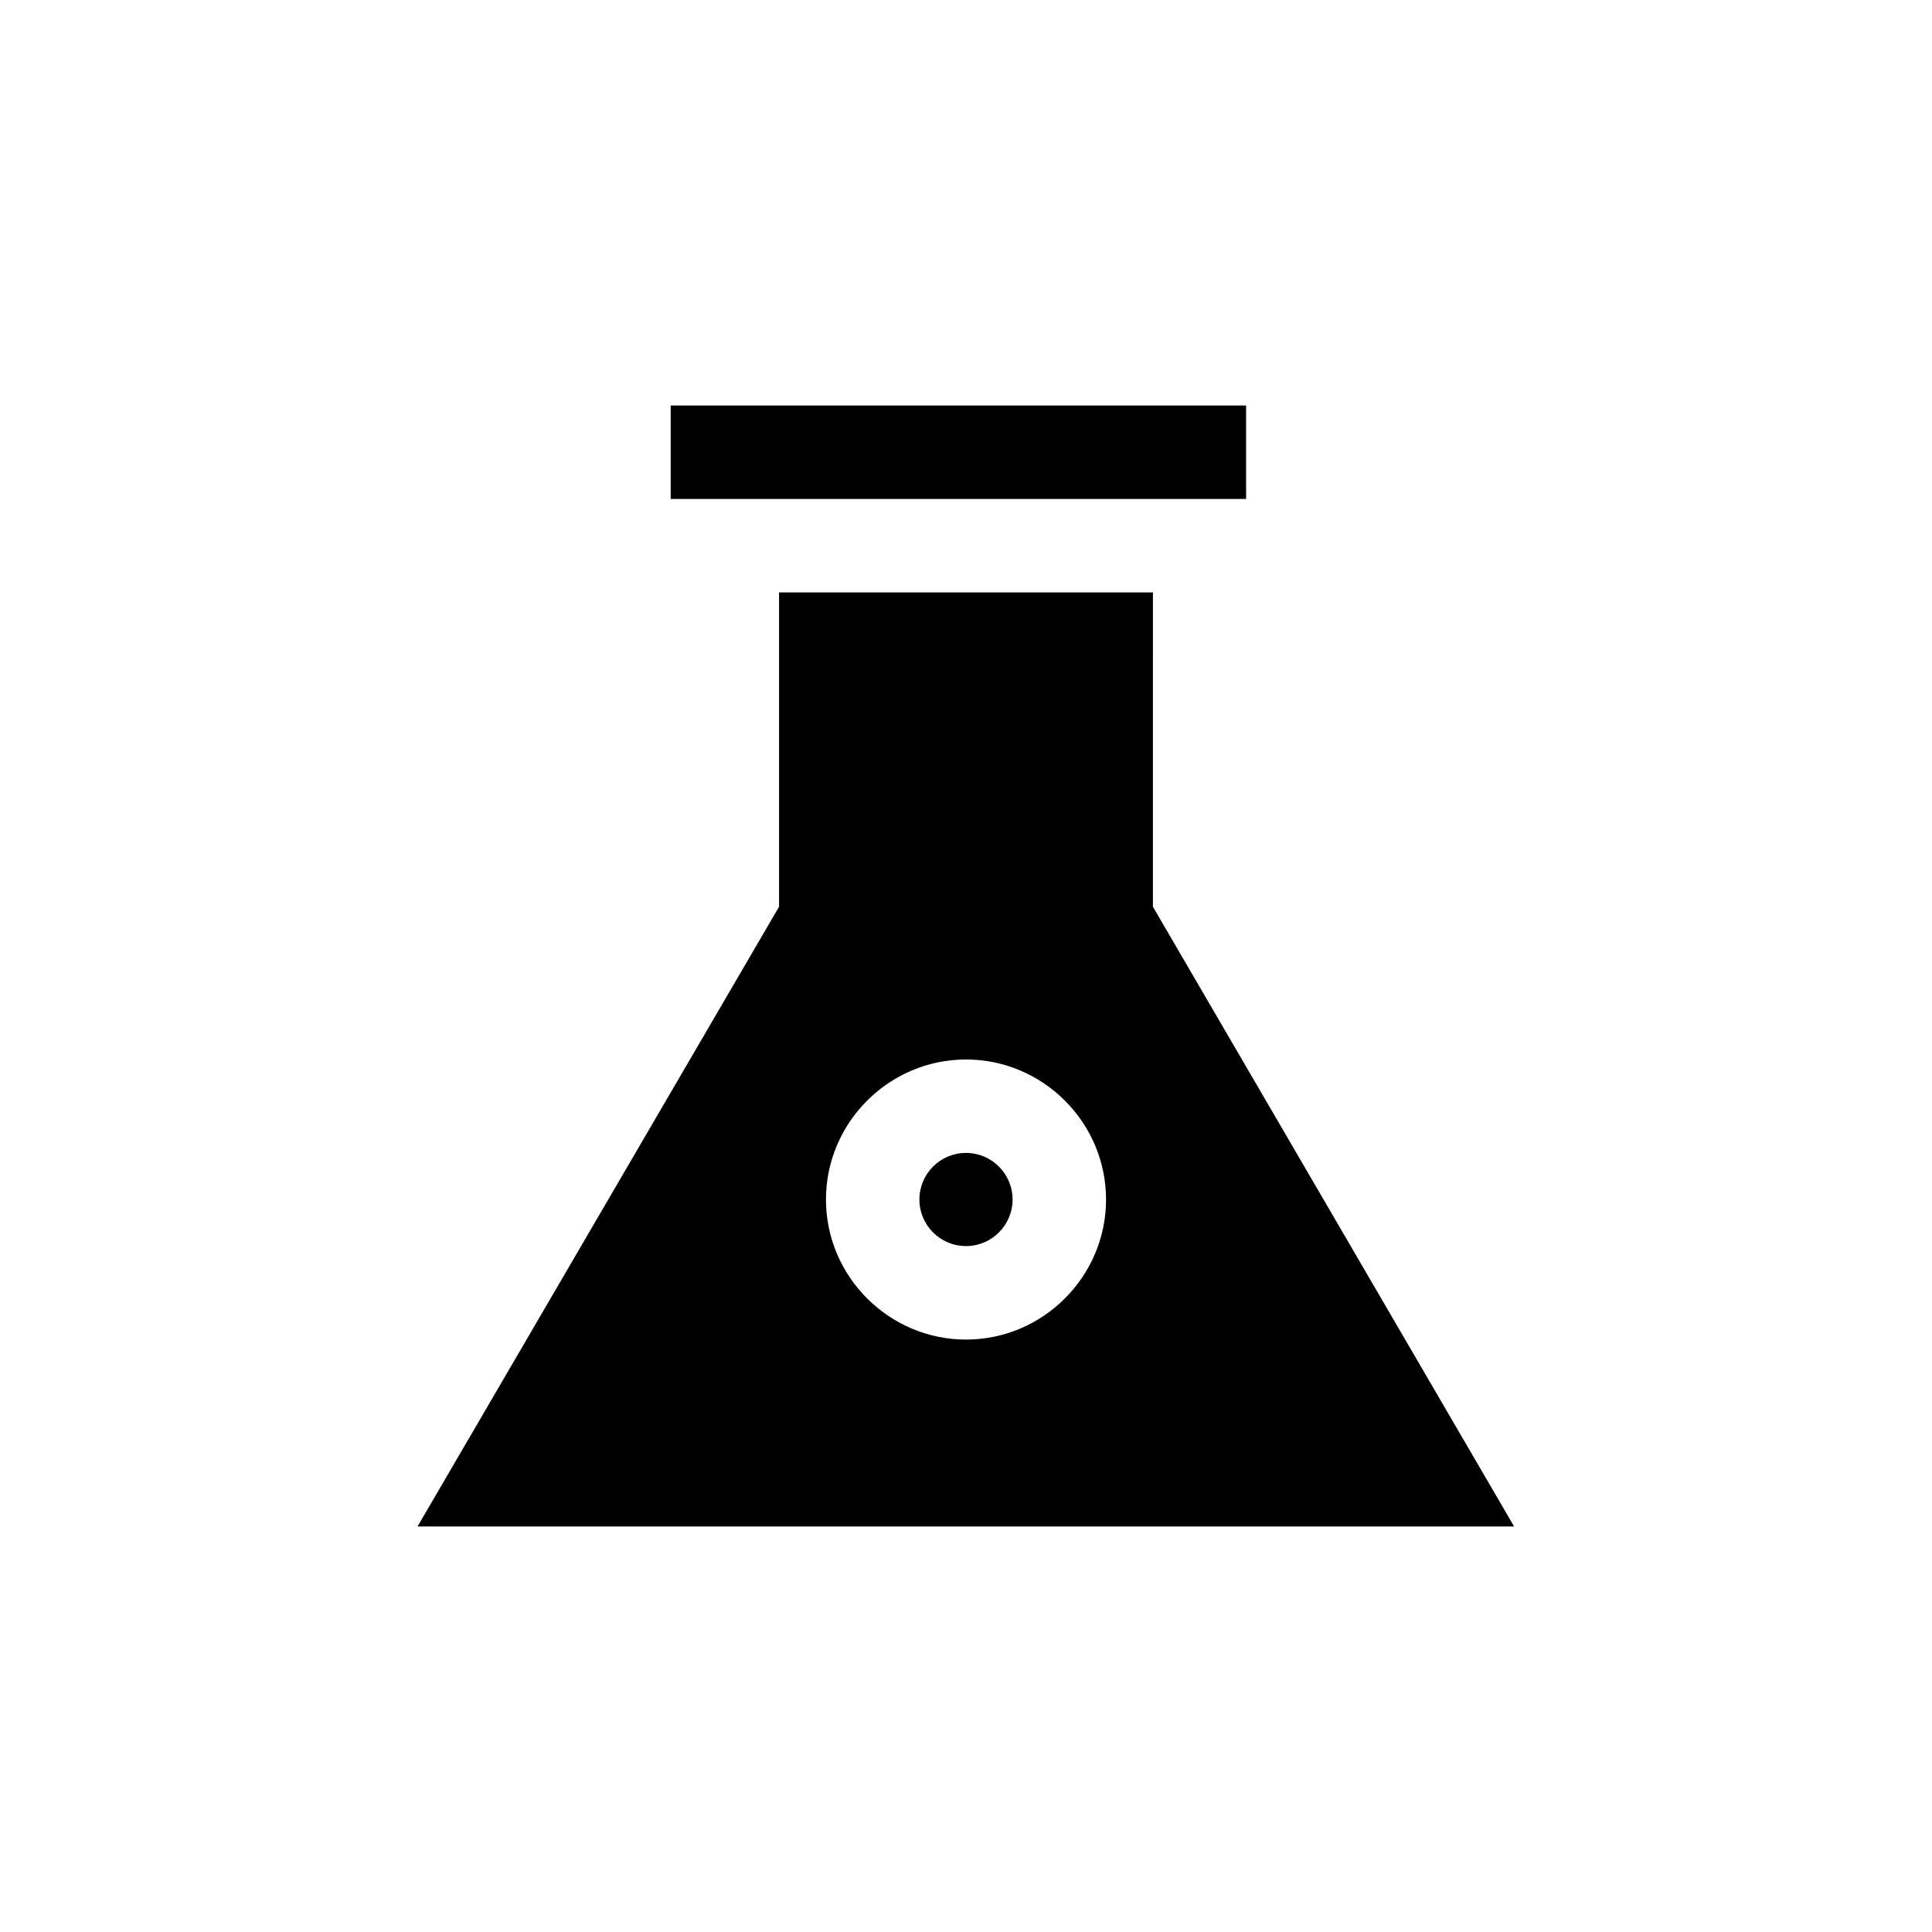
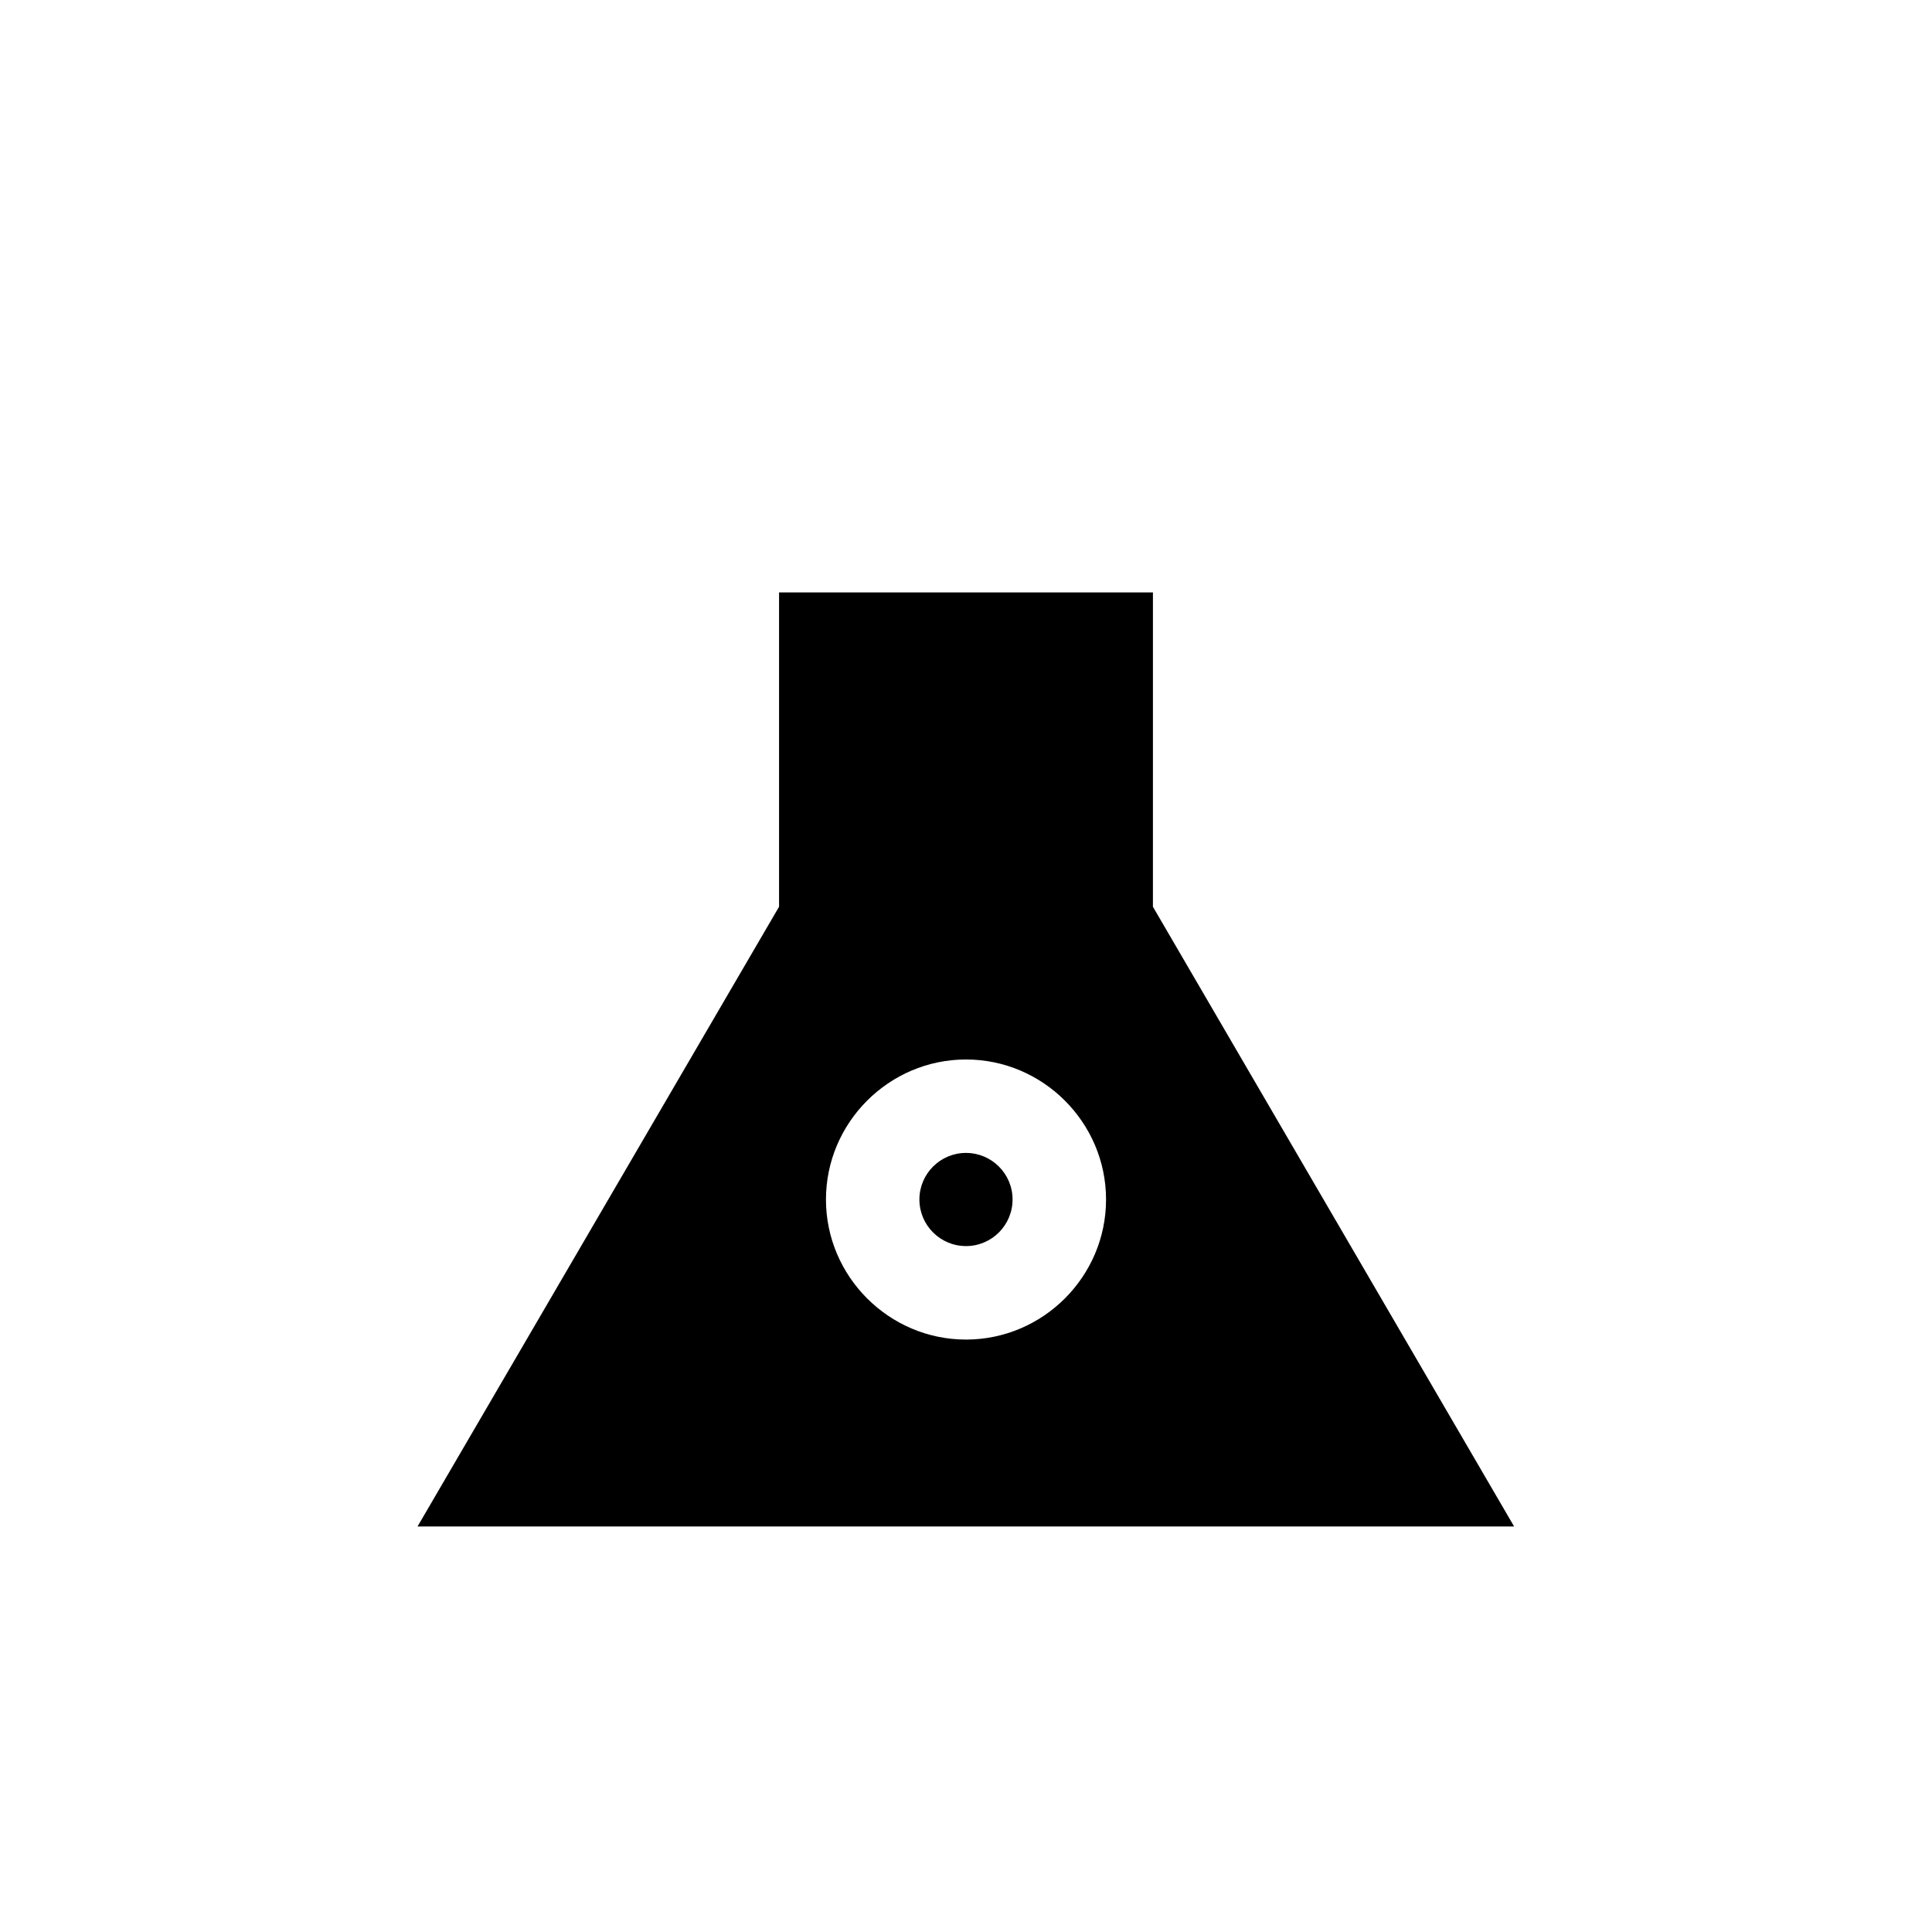
<svg xmlns="http://www.w3.org/2000/svg" fill="#000000" width="800px" height="800px" version="1.1" viewBox="144 144 512 512">
  <g>
    <path d="m412.34 461.88c0 6.816-5.527 12.344-12.344 12.344-6.82 0-12.344-5.527-12.344-12.344 0-6.816 5.523-12.344 12.344-12.344 6.816 0 12.344 5.527 12.344 12.344" />
    <path d="m449.54 301h-99.082v83.297l-95.809 164.24h290.61l-95.723-164.24zm-49.539 198c-20.402 0-37.113-16.711-37.113-37.113 0-20.402 16.711-37.113 37.113-37.113s37.113 16.711 37.113 37.113c0 20.406-16.711 37.113-37.113 37.113z" />
-     <path d="m321.74 251.46h152.49v24.77h-152.49z" />
  </g>
</svg>